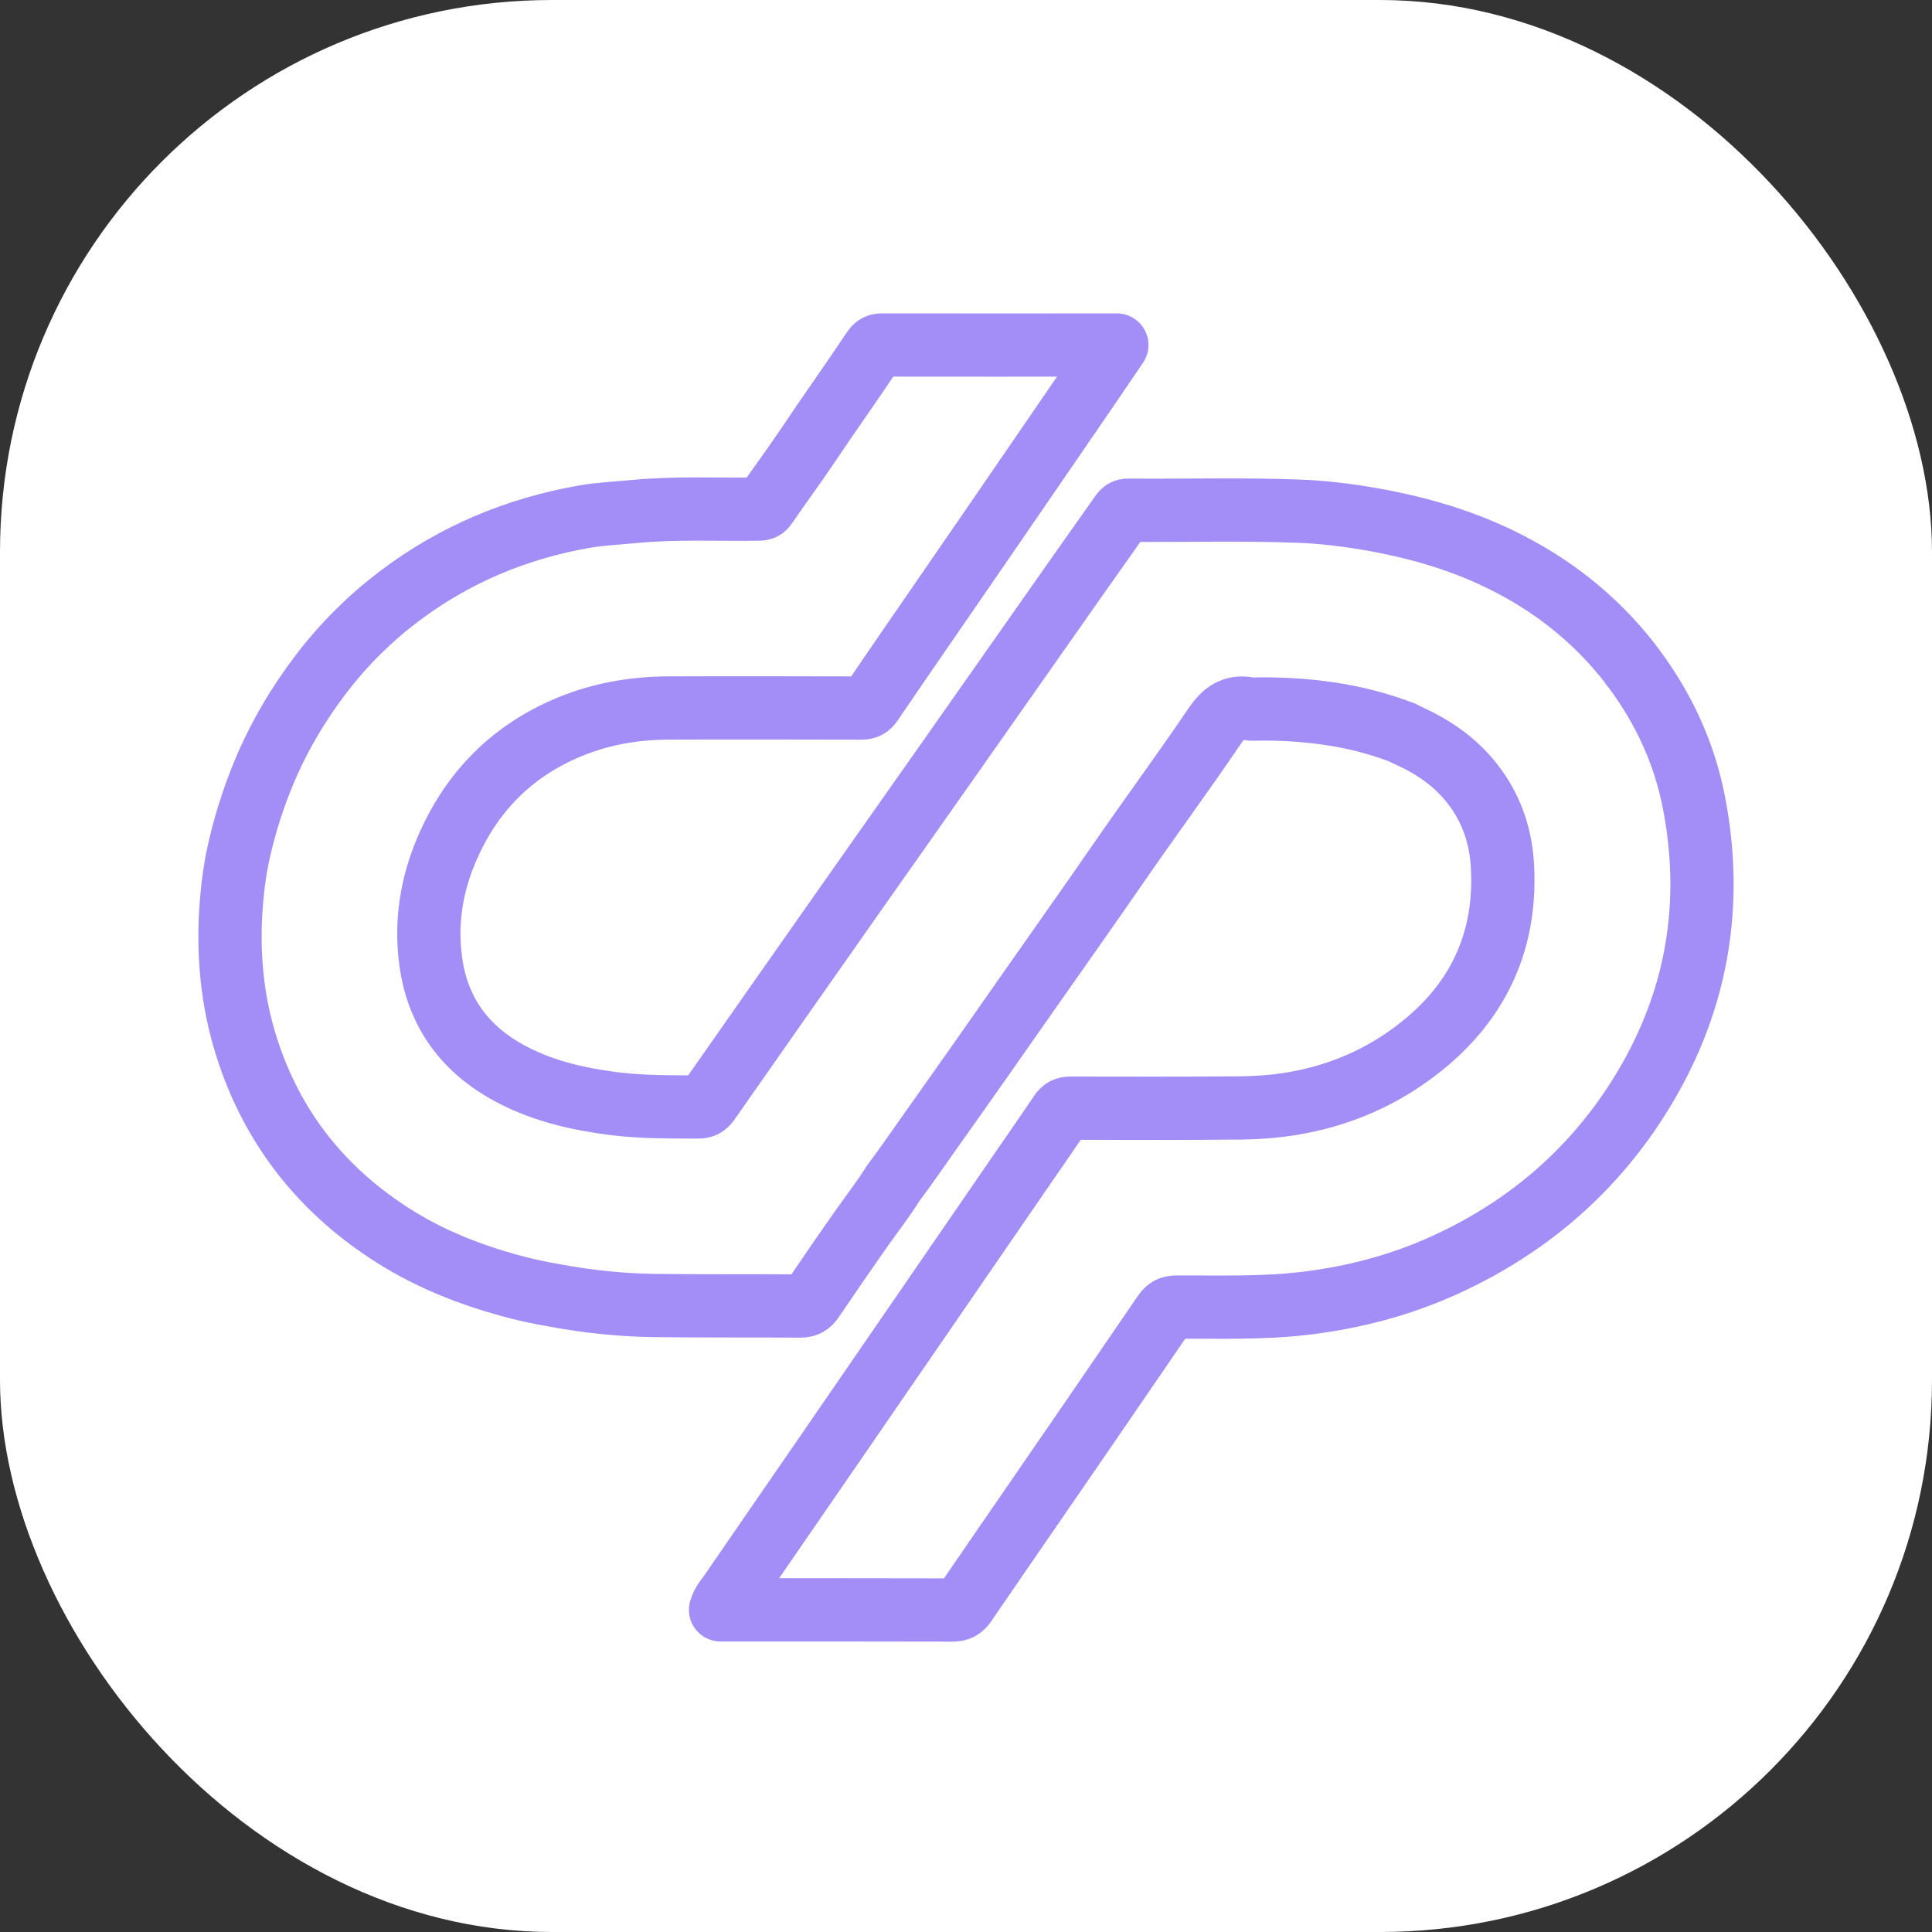
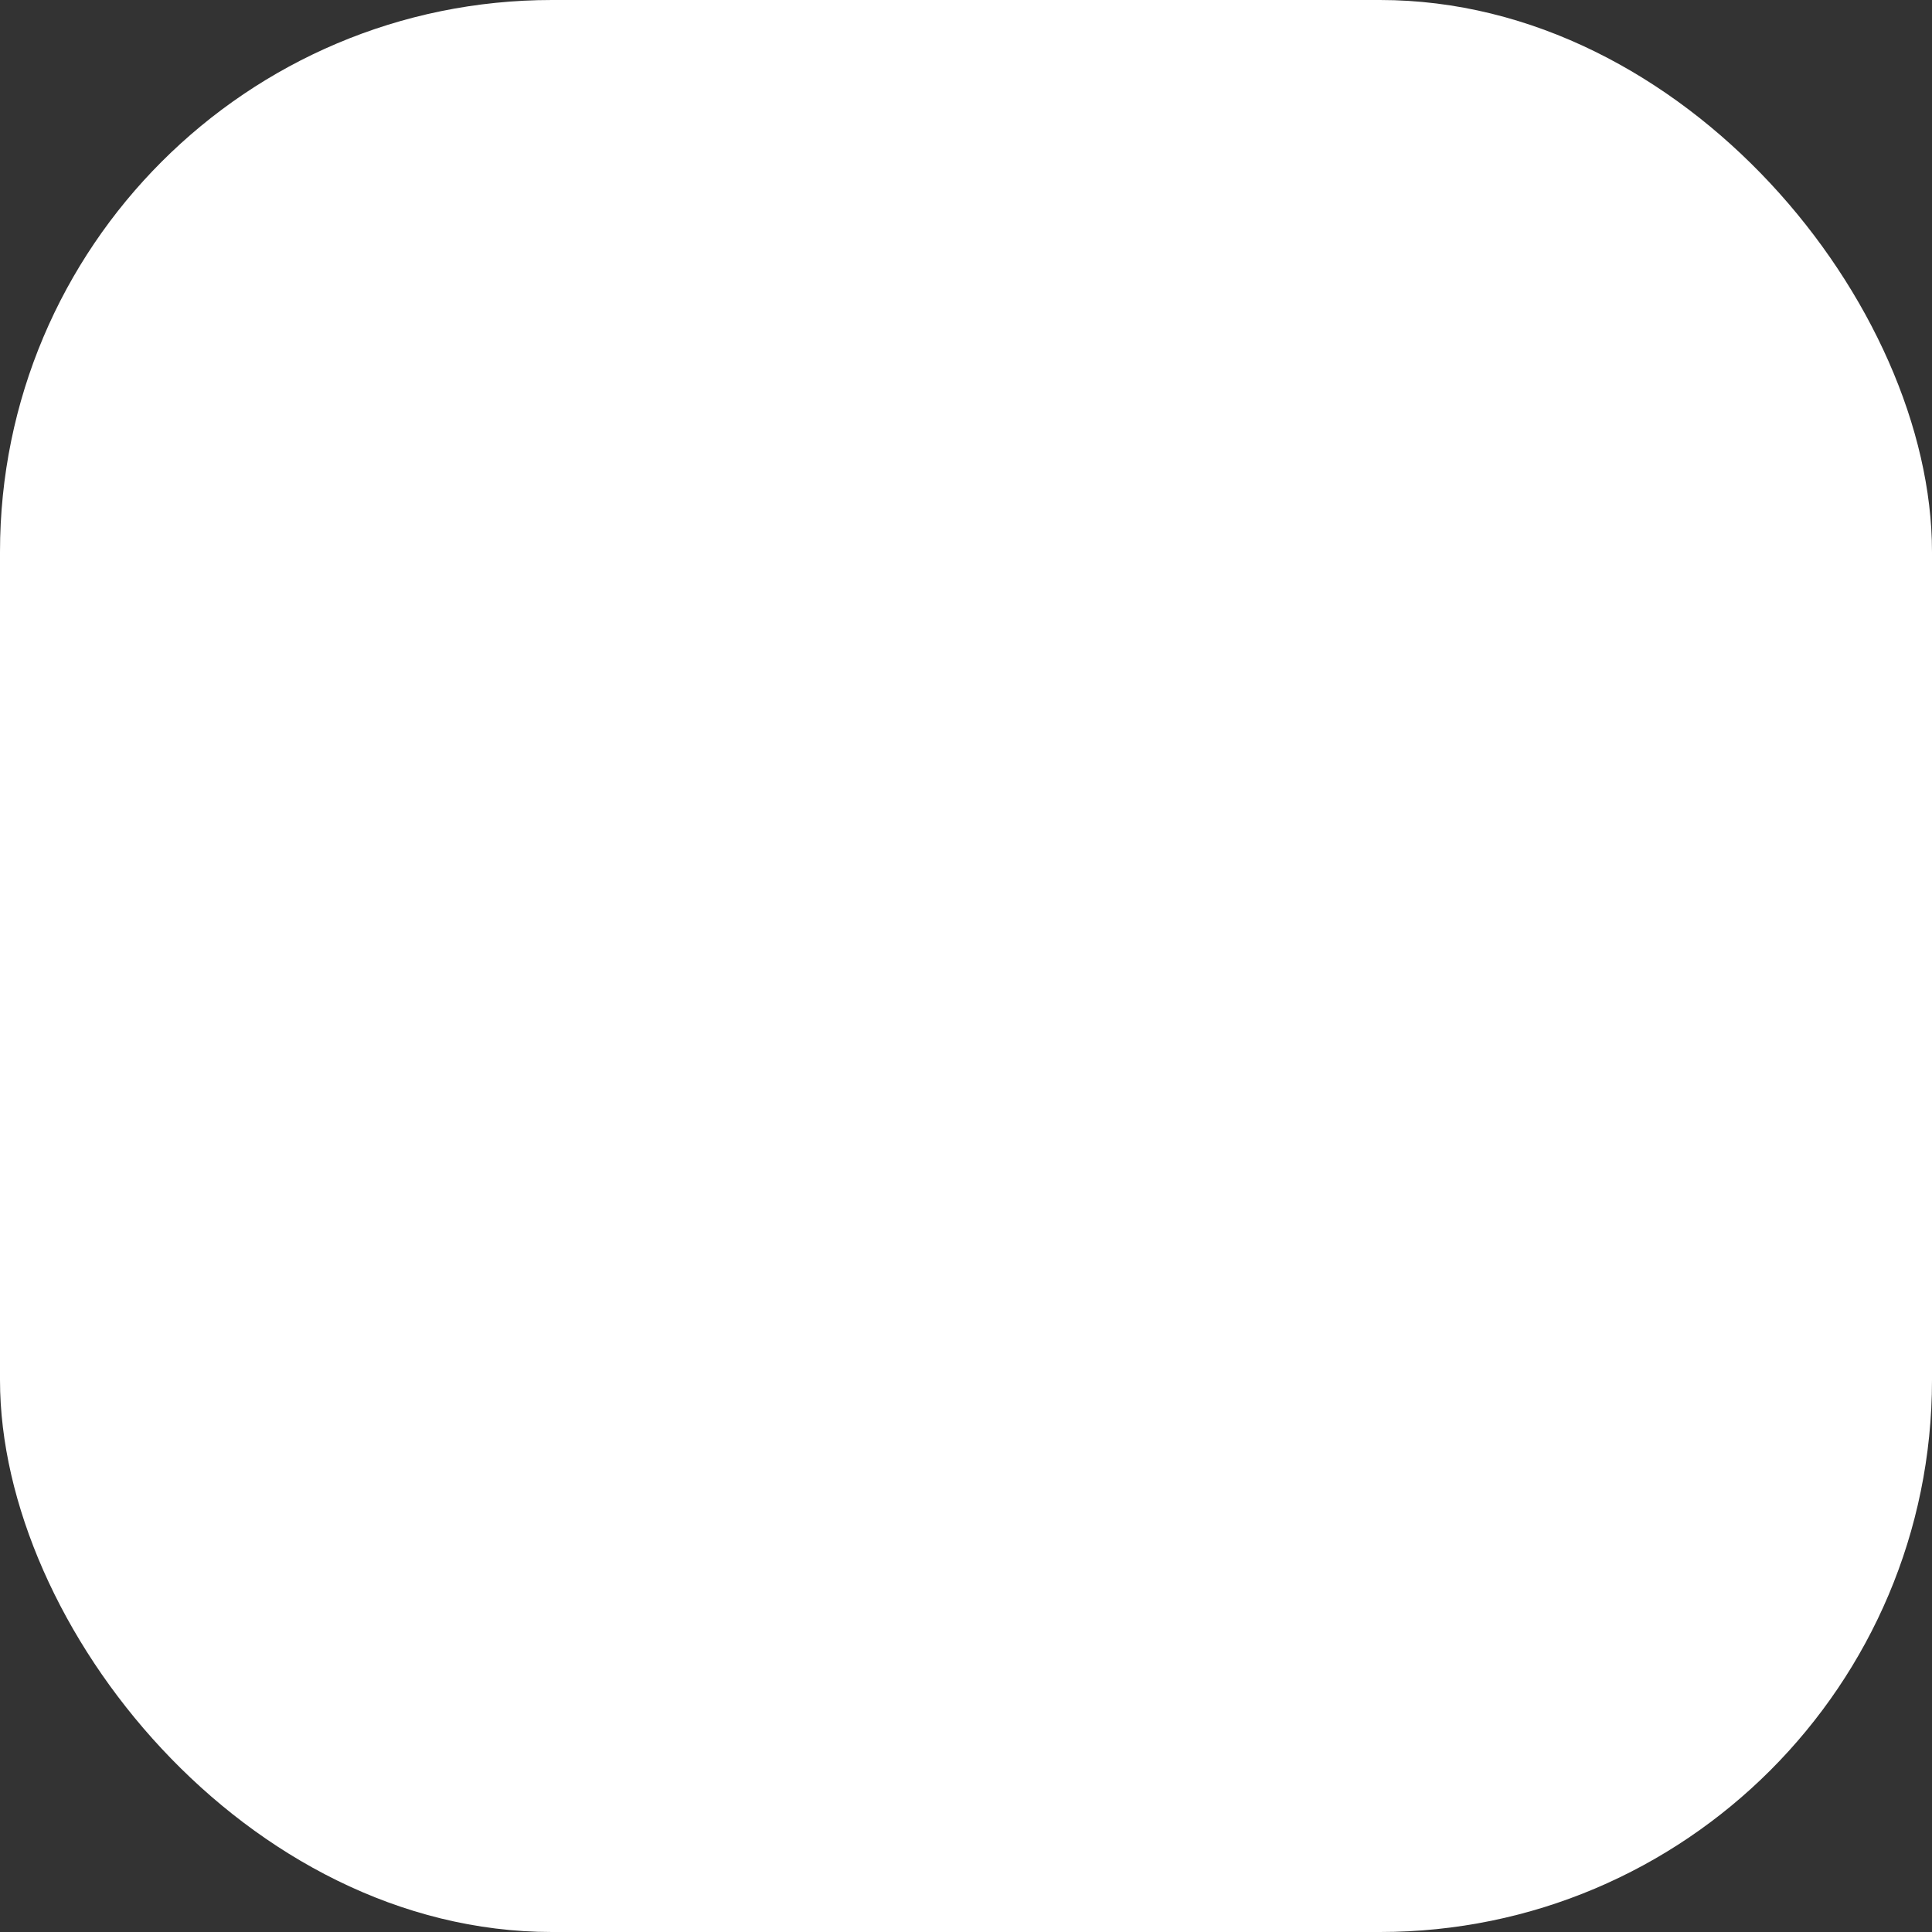
<svg xmlns="http://www.w3.org/2000/svg" width="84" height="84" viewBox="0 0 84 84" fill="none">
  <rect x="0" y="0" width="84" height="84" fill="#333333" stroke="none" />
  <rect width="84" height="84" rx="24" fill="white" />
-   <path d="M73.645 34.868C73.23 32.736 72.328 30.793 71.023 29.047C71.019 29.028 71.007 29.016 70.989 29.009C70.971 28.987 70.953 28.965 70.935 28.944C70.906 28.9 70.881 28.855 70.849 28.814C69.328 26.869 67.438 25.389 65.221 24.314C63.386 23.424 61.447 22.884 59.445 22.546C58.468 22.381 57.486 22.264 56.497 22.226C54.016 22.13 51.535 22.206 49.053 22.182C48.908 22.18 48.83 22.239 48.751 22.351C48.131 23.237 47.502 24.116 46.881 24.999C44.996 27.681 43.115 30.364 41.23 33.046C39.906 34.929 38.577 36.809 37.254 38.694C35.099 41.761 32.947 44.829 30.799 47.9C30.686 48.06 30.57 48.131 30.366 48.13C29.168 48.124 27.97 48.139 26.776 47.994C25.198 47.802 23.663 47.457 22.242 46.71C20.256 45.665 19.04 44.059 18.73 41.813C18.498 40.138 18.749 38.522 19.405 36.969C20.467 34.456 22.241 32.647 24.767 31.602C26.141 31.035 27.585 30.788 29.067 30.782C31.862 30.772 34.656 30.778 37.451 30.784C37.648 30.785 37.768 30.732 37.884 30.562C38.837 29.157 39.804 27.761 40.767 26.362C41.709 24.993 42.652 23.625 43.592 22.255C44.837 20.443 46.08 18.63 47.323 16.817C47.727 16.227 48.127 15.635 48.559 15.001C48.417 15.001 48.337 15.001 48.255 15.001C44.949 15.002 41.643 15.006 38.337 15C38.136 14.999 38.041 15.094 37.943 15.242C37.025 16.622 36.059 17.97 35.137 19.349C34.545 20.235 33.904 21.089 33.305 21.971C33.228 22.084 33.153 22.131 33.013 22.134C31.196 22.16 29.378 22.066 27.562 22.241C26.841 22.311 26.114 22.34 25.401 22.465C22.443 22.982 19.743 24.117 17.344 25.933C16.068 26.899 14.939 28.024 13.967 29.297C12.955 30.624 12.116 32.046 11.47 33.596C11.019 34.681 10.668 35.786 10.406 36.923C10.243 37.631 10.138 38.349 10.075 39.076C9.879 41.281 10.057 43.449 10.733 45.558C11.865 49.094 14.052 51.817 17.188 53.781C18.729 54.746 20.403 55.407 22.15 55.889C22.791 56.066 23.44 56.209 24.096 56.319C25.529 56.586 26.976 56.741 28.431 56.76C30.556 56.788 32.681 56.768 34.805 56.784C35.061 56.786 35.198 56.69 35.333 56.492C36.044 55.446 36.759 54.403 37.487 53.37C37.939 52.727 38.424 52.109 38.839 51.441C39.392 50.713 39.902 49.954 40.432 49.21C41.949 47.078 43.45 44.934 44.949 42.79C46.165 41.05 47.396 39.321 48.601 37.572C49.981 35.568 51.429 33.61 52.794 31.595C53.186 31.017 53.581 30.679 54.294 30.817C54.444 30.846 54.606 30.824 54.762 30.824C56.864 30.815 58.922 31.074 60.9 31.825C60.925 31.833 60.951 31.841 60.977 31.85C60.985 31.867 60.999 31.875 61.017 31.876C61.119 31.925 61.219 31.976 61.321 32.022C62.29 32.467 63.153 33.056 63.851 33.874C64.763 34.944 65.234 36.203 65.32 37.584C65.52 40.792 64.349 43.436 61.858 45.449C59.564 47.304 56.889 48.145 53.957 48.171C51.485 48.194 49.014 48.185 46.542 48.182C46.342 48.182 46.221 48.241 46.108 48.407C45.471 49.348 44.822 50.279 44.179 51.215C41.36 55.315 38.542 59.415 35.722 63.514C34.412 65.418 33.096 67.317 31.791 69.224C31.631 69.458 31.421 69.669 31.328 69.994C31.486 69.994 31.618 69.994 31.75 69.994C34.973 69.994 38.195 69.991 41.418 70C41.664 70.001 41.817 69.925 41.955 69.724C43.029 68.15 44.114 66.583 45.192 65.014C47.002 62.381 48.815 59.749 50.615 57.109C50.758 56.9 50.904 56.831 51.146 56.83C53.021 56.822 54.897 56.889 56.767 56.663C58.878 56.409 60.911 55.873 62.843 54.99C66.525 53.307 69.451 50.749 71.527 47.26C73.814 43.408 74.501 39.255 73.645 34.868Z" stroke="#A28EF6" stroke-width="2.75" stroke-linejoin="round" />
</svg>